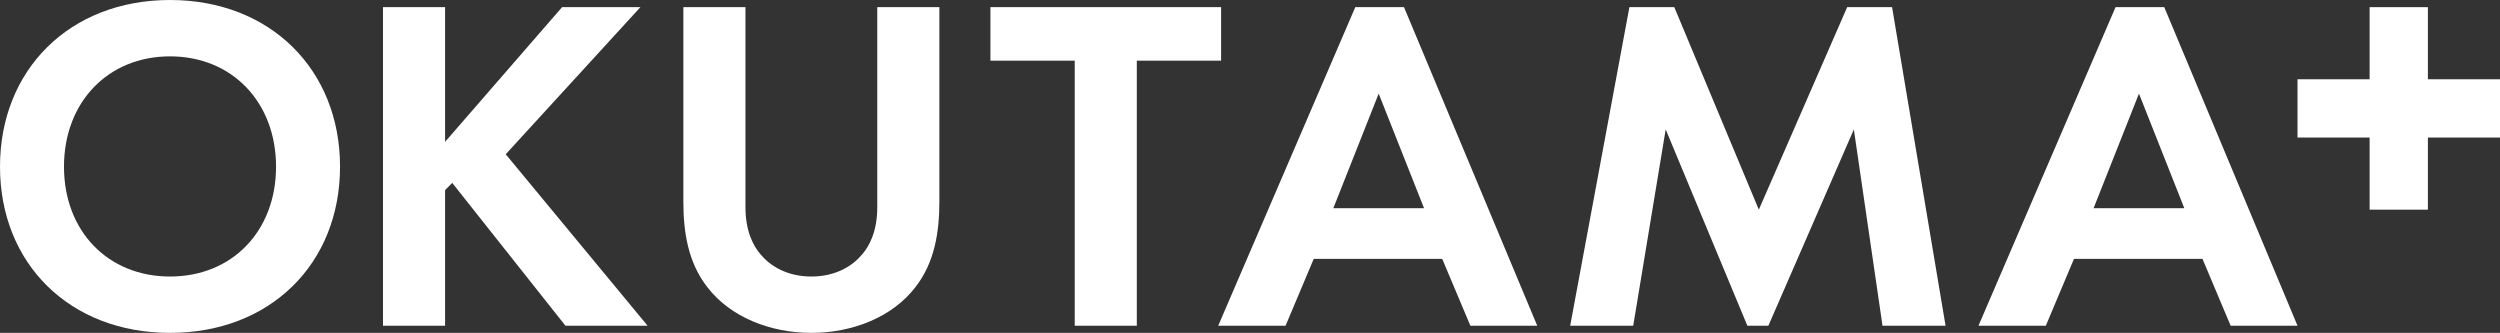
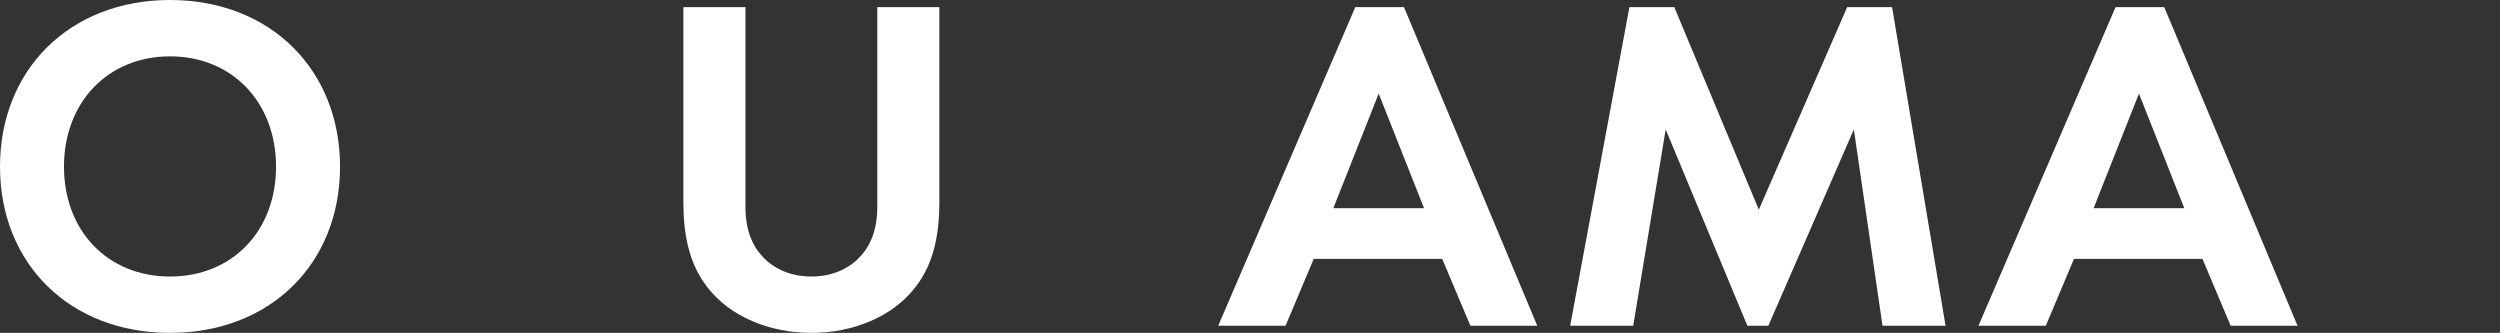
<svg xmlns="http://www.w3.org/2000/svg" version="1.1" id="レイヤー_1" x="0px" y="0px" viewBox="0 0 1920 255.65" style="enable-background:new 0 0 1920 255.65;" xml:space="preserve">
  <rect x="0" y="0" width="1920" height="255.65" fill="#333333" stroke="none" />
  <style type="text/css">
	.st0{fill:#FFFFFF;}
</style>
  <g>
    <g>
      <g>
-         <path class="st0" d="M873.07,46.58v203.57h-47.68V46.58h-64.74V5.5H937.8v41.08H873.07z" />
-       </g>
+         </g>
      <g>
        <path class="st0" d="M261.15,128.01c0,74.46-53.55,127.64-130.58,127.64C53.55,255.65,0,202.47,0,128.01     C0,53.55,53.55,0,130.57,0C207.6,0,261.15,53.55,261.15,128.01z M212,128.01c0-49.51-33.75-84.73-81.43-84.73     c-47.68,0-81.43,35.21-81.43,84.73c0,49.52,33.75,84.36,81.43,84.36C178.26,212.37,212,177.53,212,128.01z" />
      </g>
      <g>
-         <path class="st0" d="M341.82,108.94L431.68,5.5h60.15L388.4,118.47l108.94,131.68h-63.09l-86.93-109.67l-5.5,5.5v104.17h-47.68     V5.5h47.68V108.94z" />
-       </g>
+         </g>
      <g>
        <path class="st0" d="M572.51,5.5v153.68c0,18.71,6.24,30.08,11.74,36.32c6.97,8.43,19.81,16.87,38.88,16.87     s31.91-8.44,38.88-16.87c5.5-6.24,11.74-17.61,11.74-36.32V5.5h47.68v149.65c0,23.11-3.67,46.58-18.34,65.29     c-17.6,23.1-48.41,35.21-79.96,35.21c-31.54,0-62.35-12.11-79.96-35.21c-14.67-18.71-18.34-42.18-18.34-65.29V5.5H572.51z" />
      </g>
      <g>
        <path class="st0" d="M1107.61,198.8h-98.66l-21.64,51.35h-51.72L1040.86,5.5h37.41l102.33,244.65h-51.35L1107.61,198.8z      M1093.68,159.92l-34.85-88.03l-34.84,88.03H1093.68z" />
      </g>
      <g>
        <path class="st0" d="M1251.38,5.5h34.48l64.92,155.52L1418.63,5.5h34.48l41.08,244.65h-48.42L1423.76,99.4l-65.65,150.75h-16.14     L1279.25,99.4l-24.94,150.75h-48.41L1251.38,5.5z" />
      </g>
      <g>
        <path class="st0" d="M1691.5,198.8h-98.67l-21.64,51.35h-51.72L1624.74,5.5h37.41l102.34,244.65h-51.35L1691.5,198.8z      M1677.56,159.92l-34.84-88.03l-34.85,88.03H1677.56z" />
      </g>
      <g>
-         <polygon class="st0" points="1920,60.88 1864.62,60.88 1864.62,5.5 1819.87,5.5 1819.87,60.88 1764.48,60.88 1764.48,105.63      1819.87,105.63 1819.87,161.02 1864.62,161.02 1864.62,105.63 1920,105.63    " />
-       </g>
+         </g>
    </g>
  </g>
</svg>